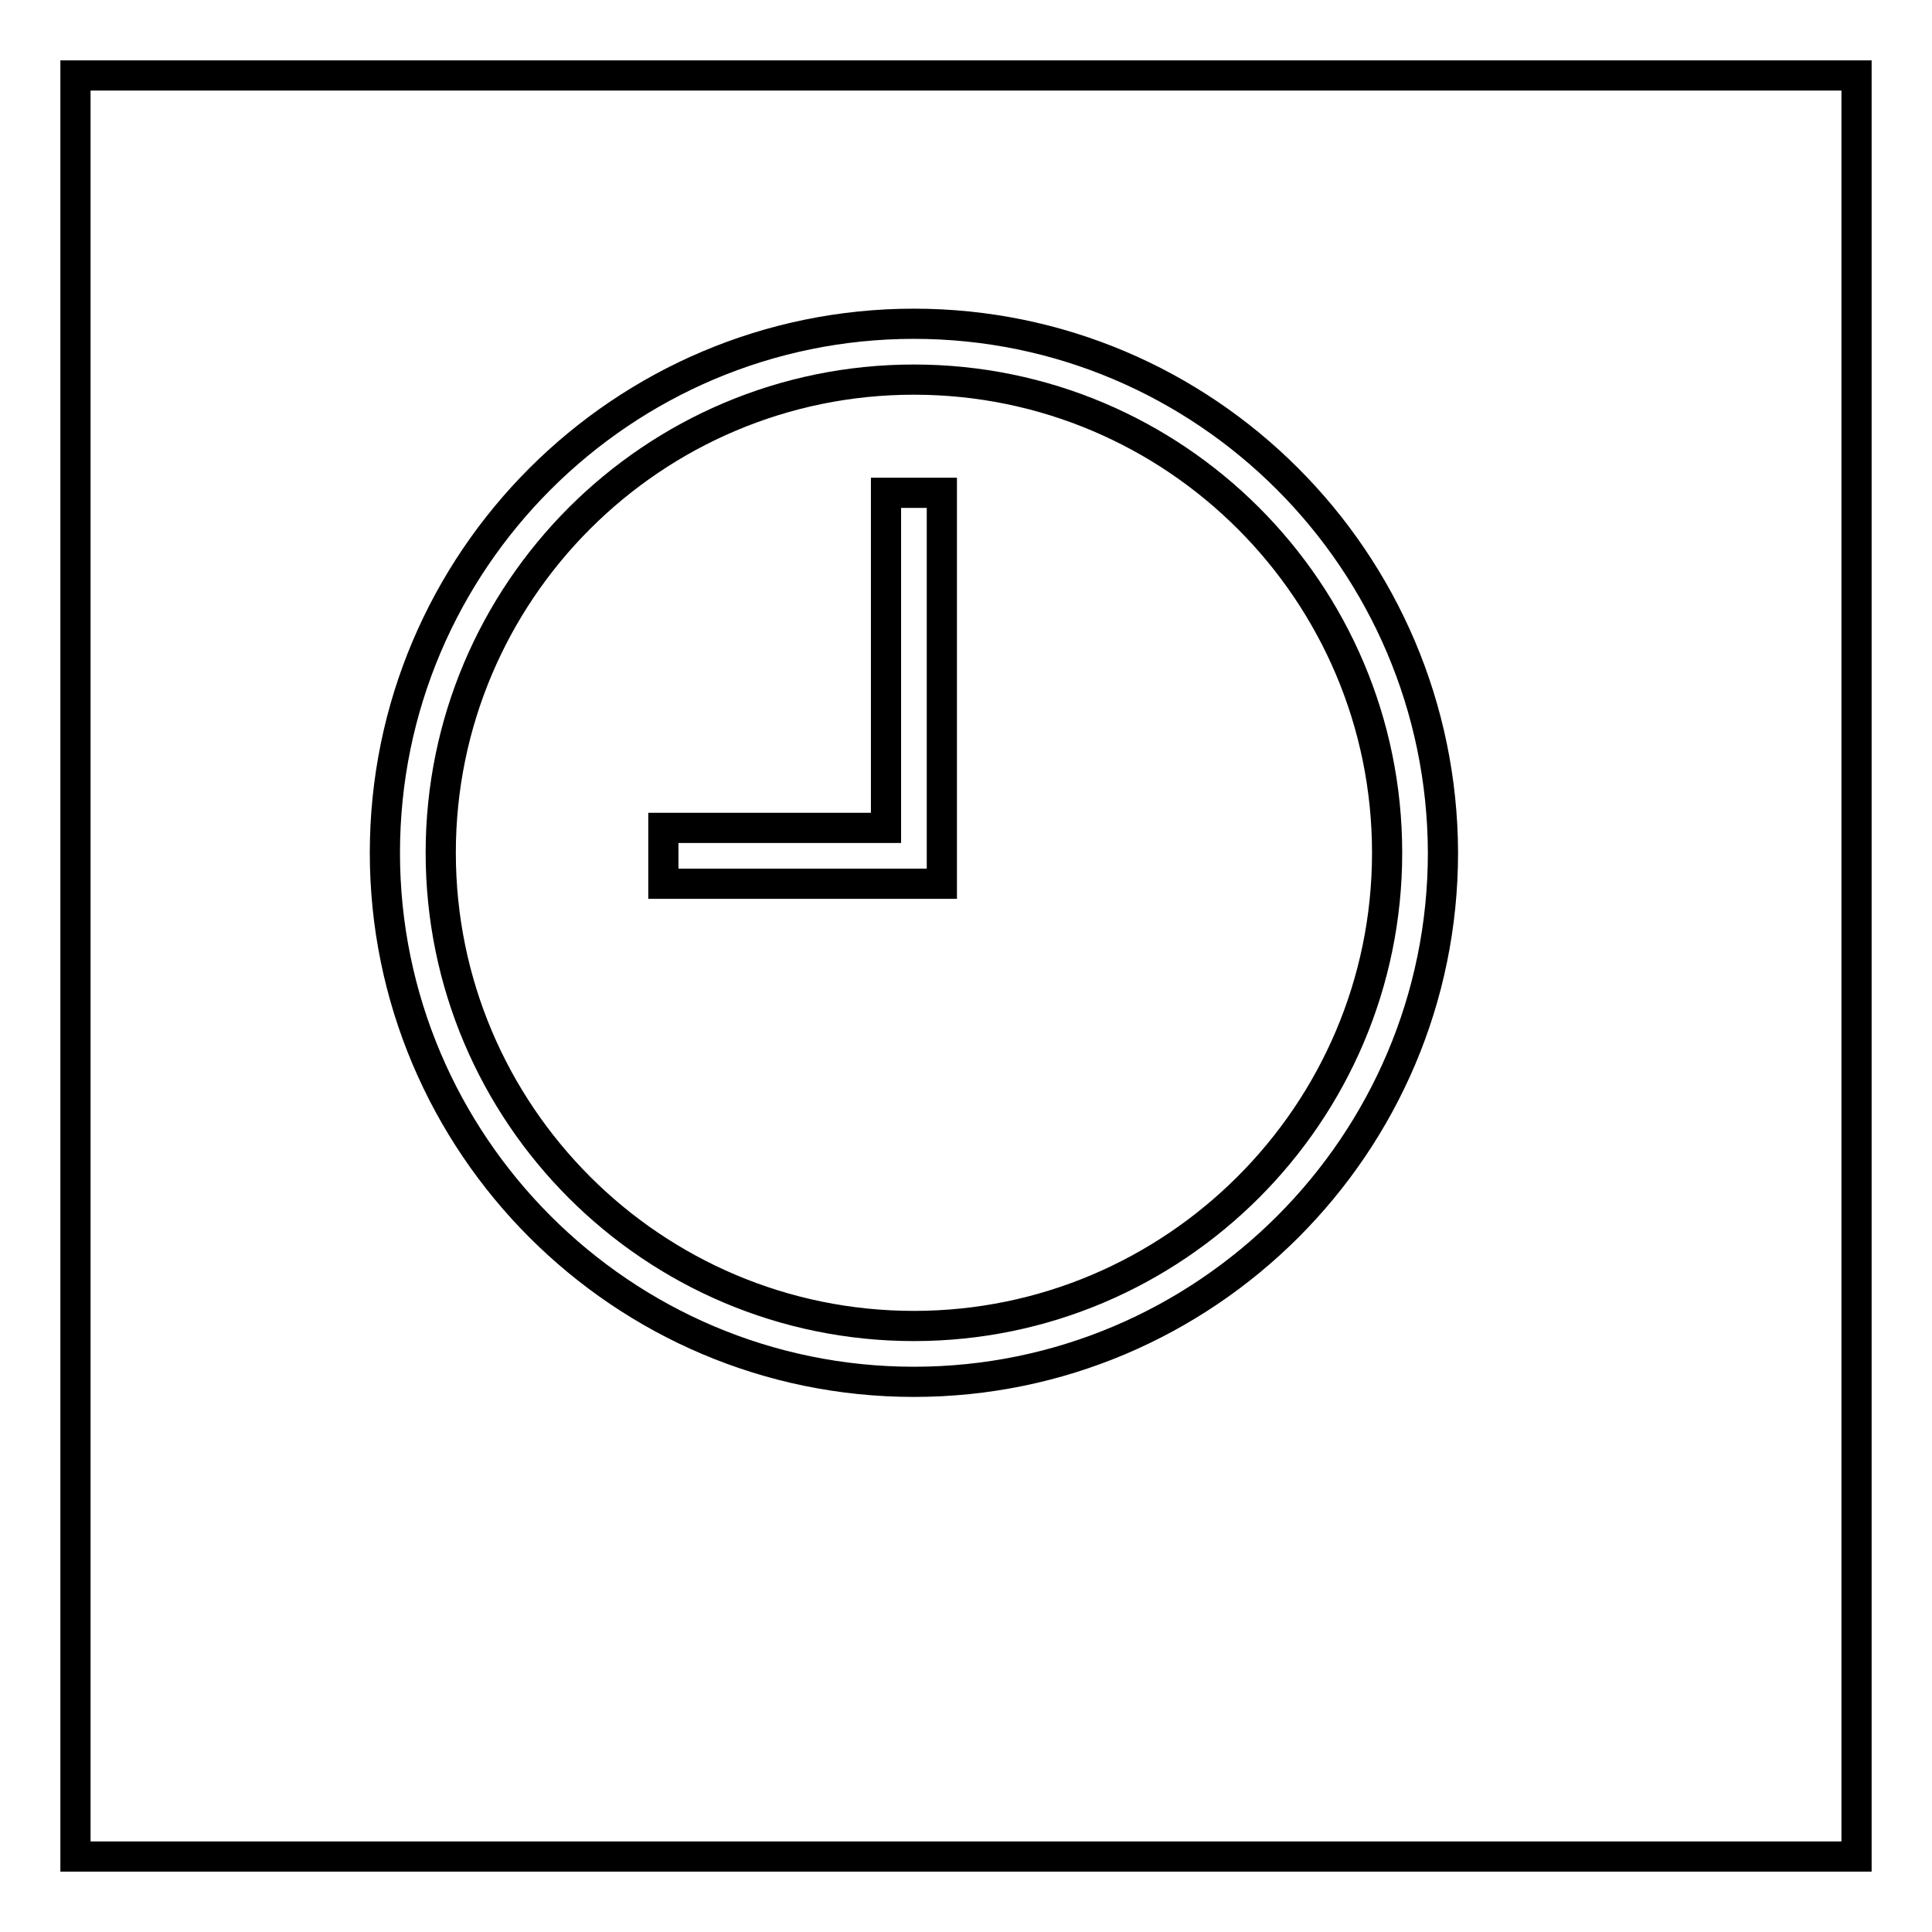
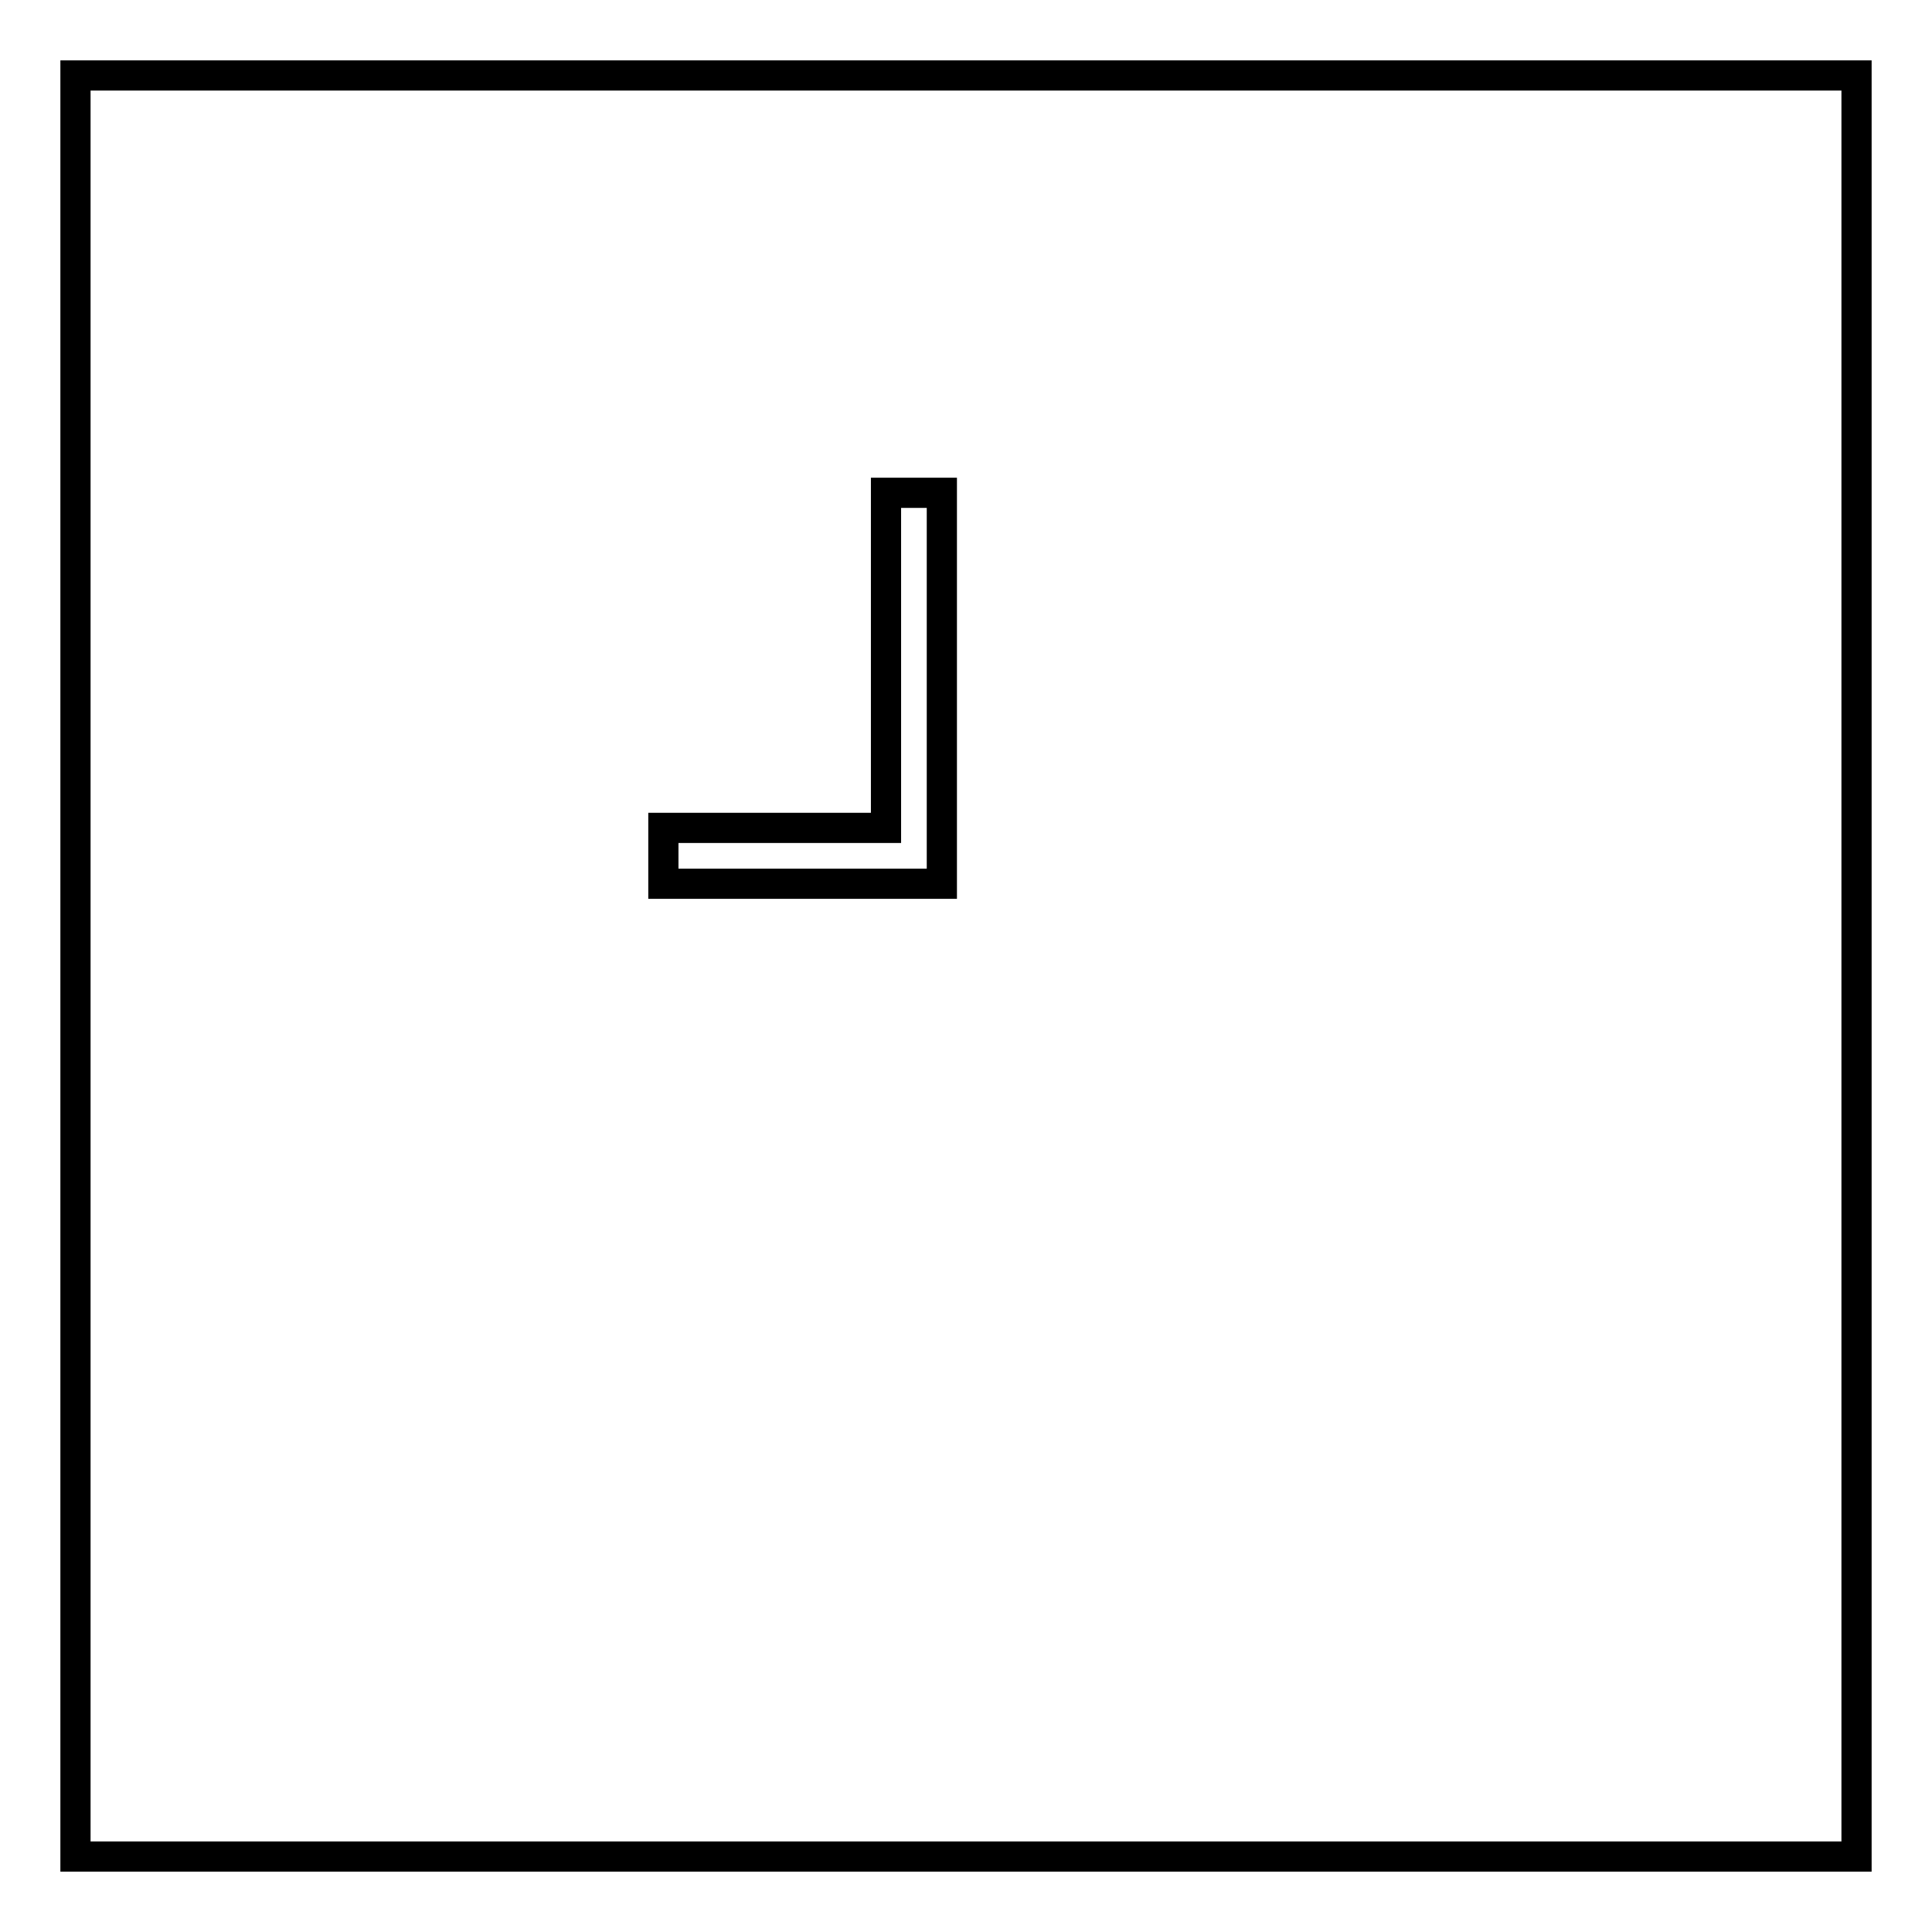
<svg xmlns="http://www.w3.org/2000/svg" version="1.1" x="0px" y="0px" viewBox="0 0 256 256" enable-background="new 0 0 256 256" xml:space="preserve">
  <g>
    <g>
      <path stroke-width="4" fill-opacity="0" stroke="#000000" d="M10,10h236v236H10V10L10,10z" />
-       <path stroke-width="4" fill-opacity="0" stroke="#000000" d="M121.1,42.9C82.5,42.9,51,74.3,51,113c0,38.6,31.4,70.1,70.1,70.1c38.6,0,70.1-31.4,70.1-70.1C191.1,74.3,159.7,42.9,121.1,42.9z M121.1,175.7c-34.6,0-62.7-28.1-62.7-62.7c0-34.6,28.1-62.7,62.7-62.7c34.6,0,62.7,28.1,62.7,62.7C183.8,147.6,155.6,175.7,121.1,175.7z" />
      <path stroke-width="4" fill-opacity="0" stroke="#000000" d="M117.4,109.7H87.9v7.4h29.5h7.4v-7.4V65.3h-7.4V109.7z" />
    </g>
  </g>
</svg>